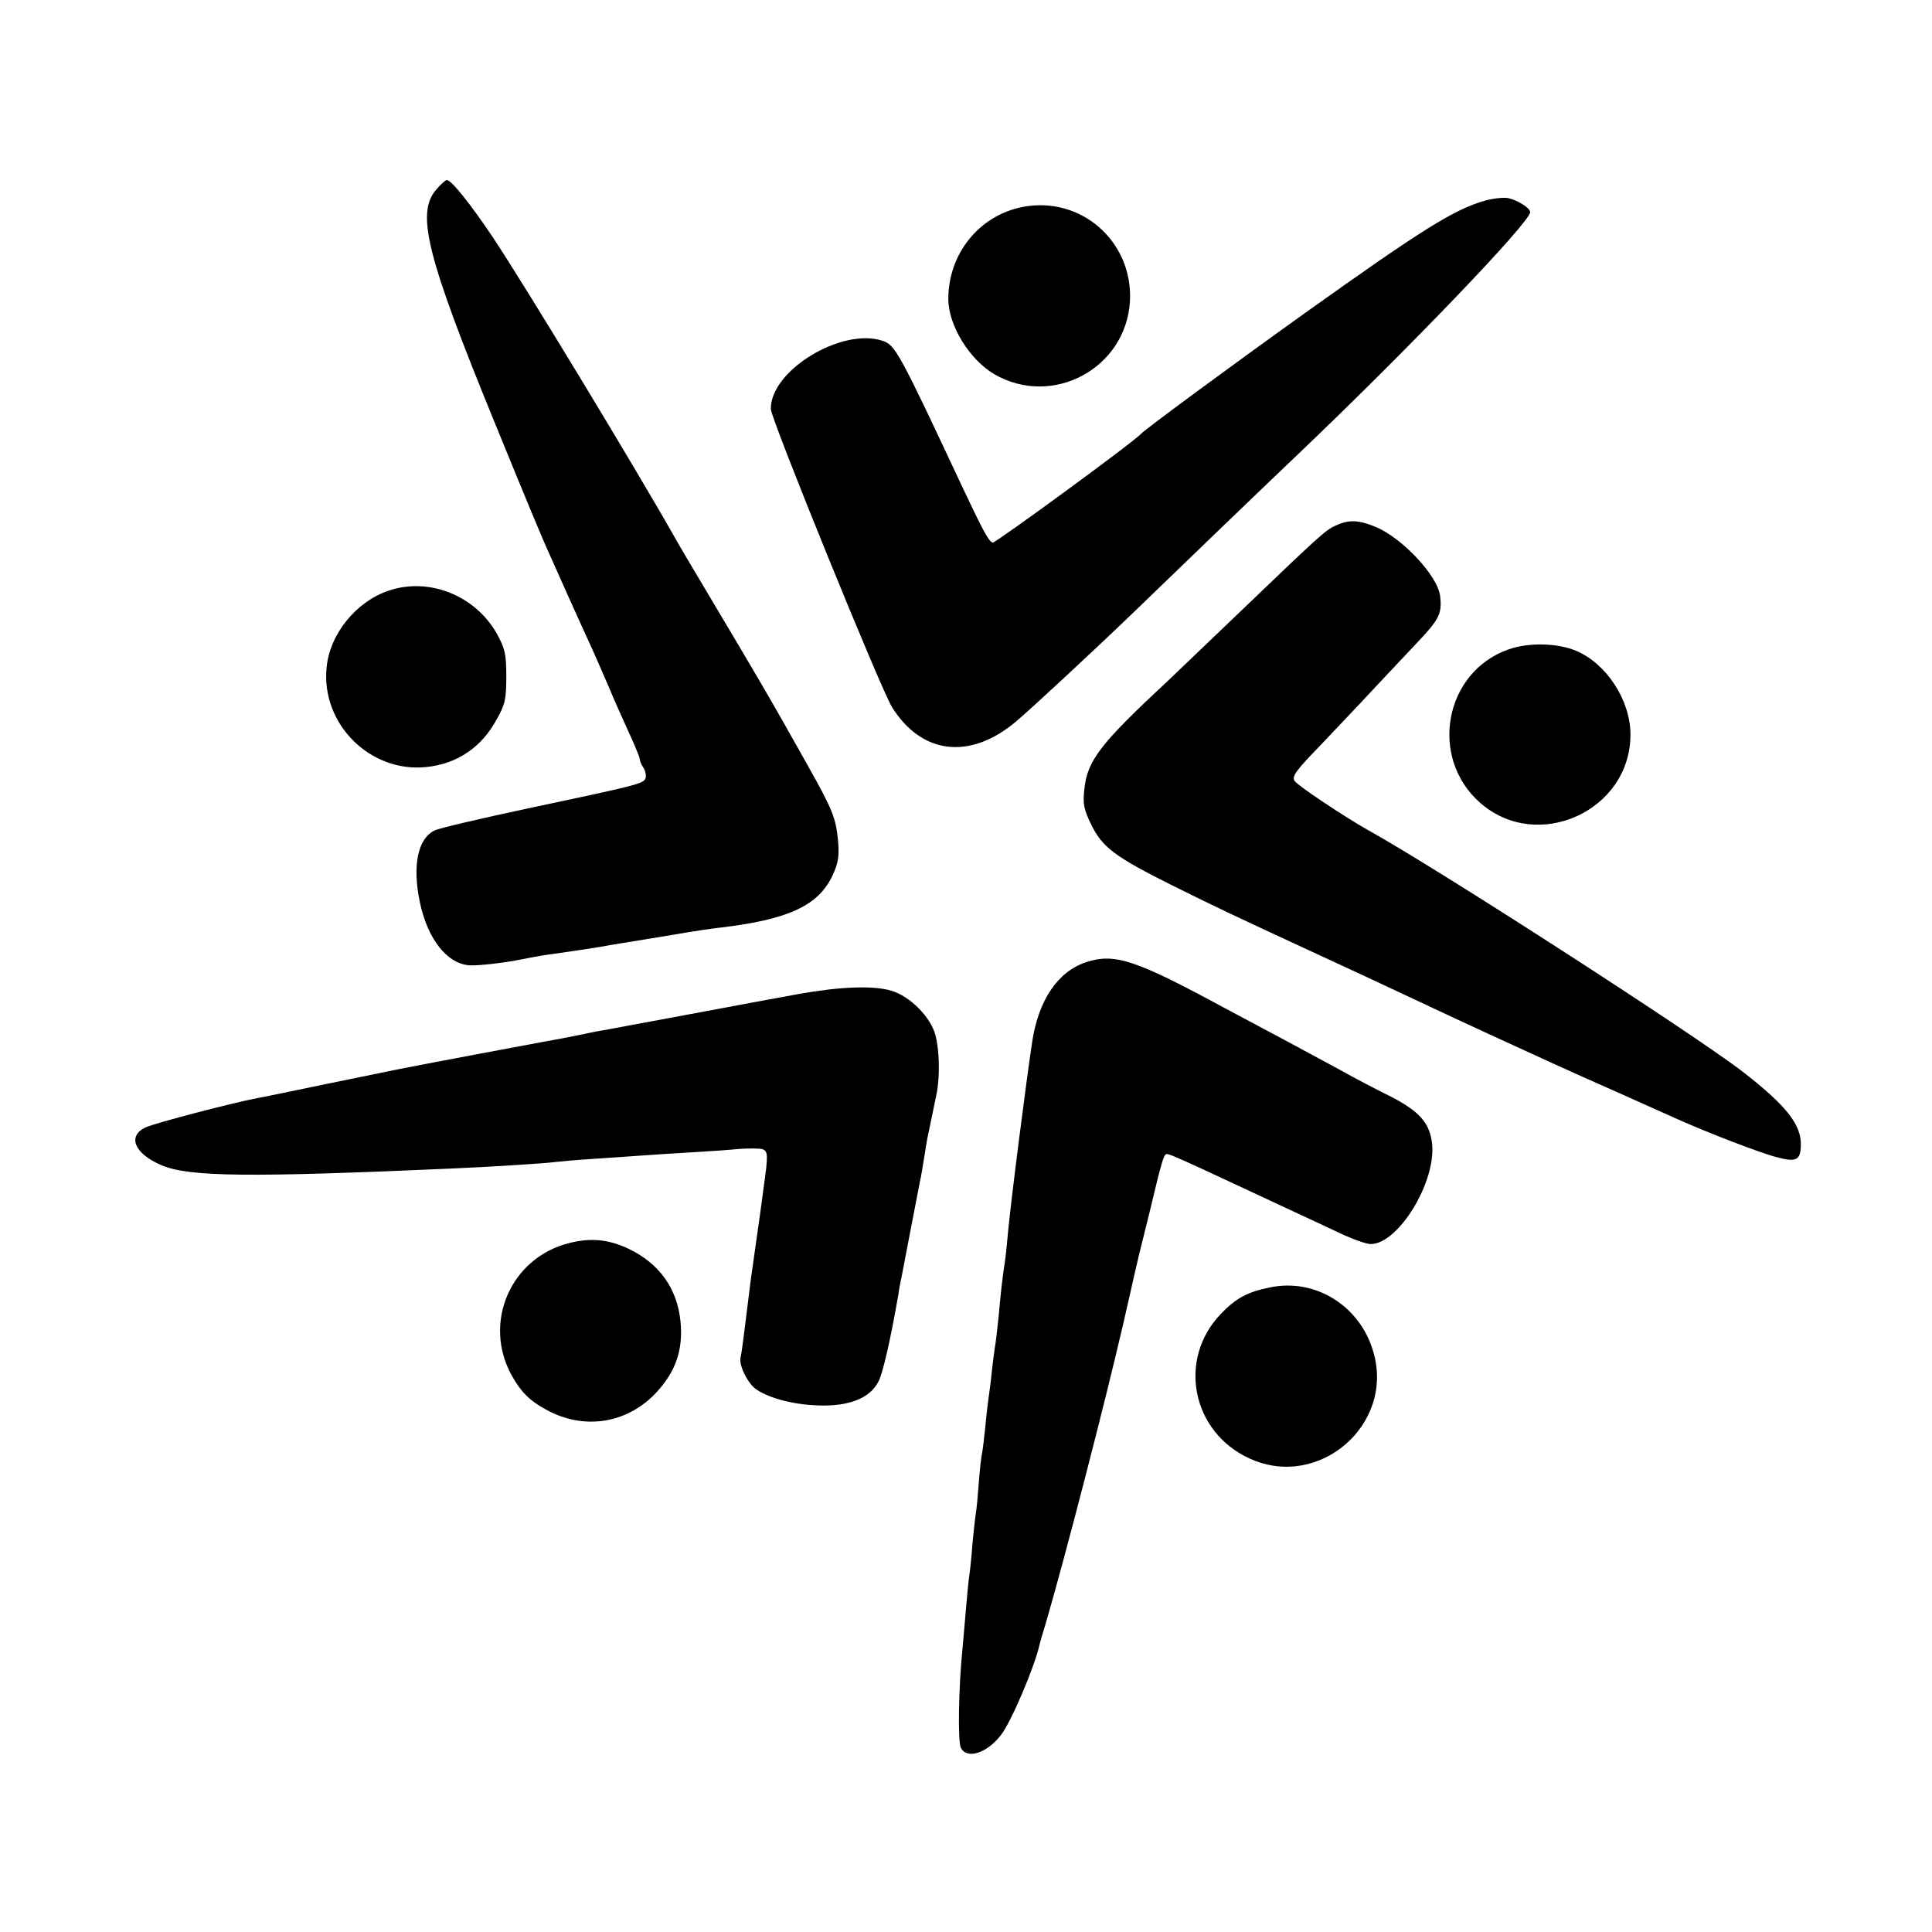
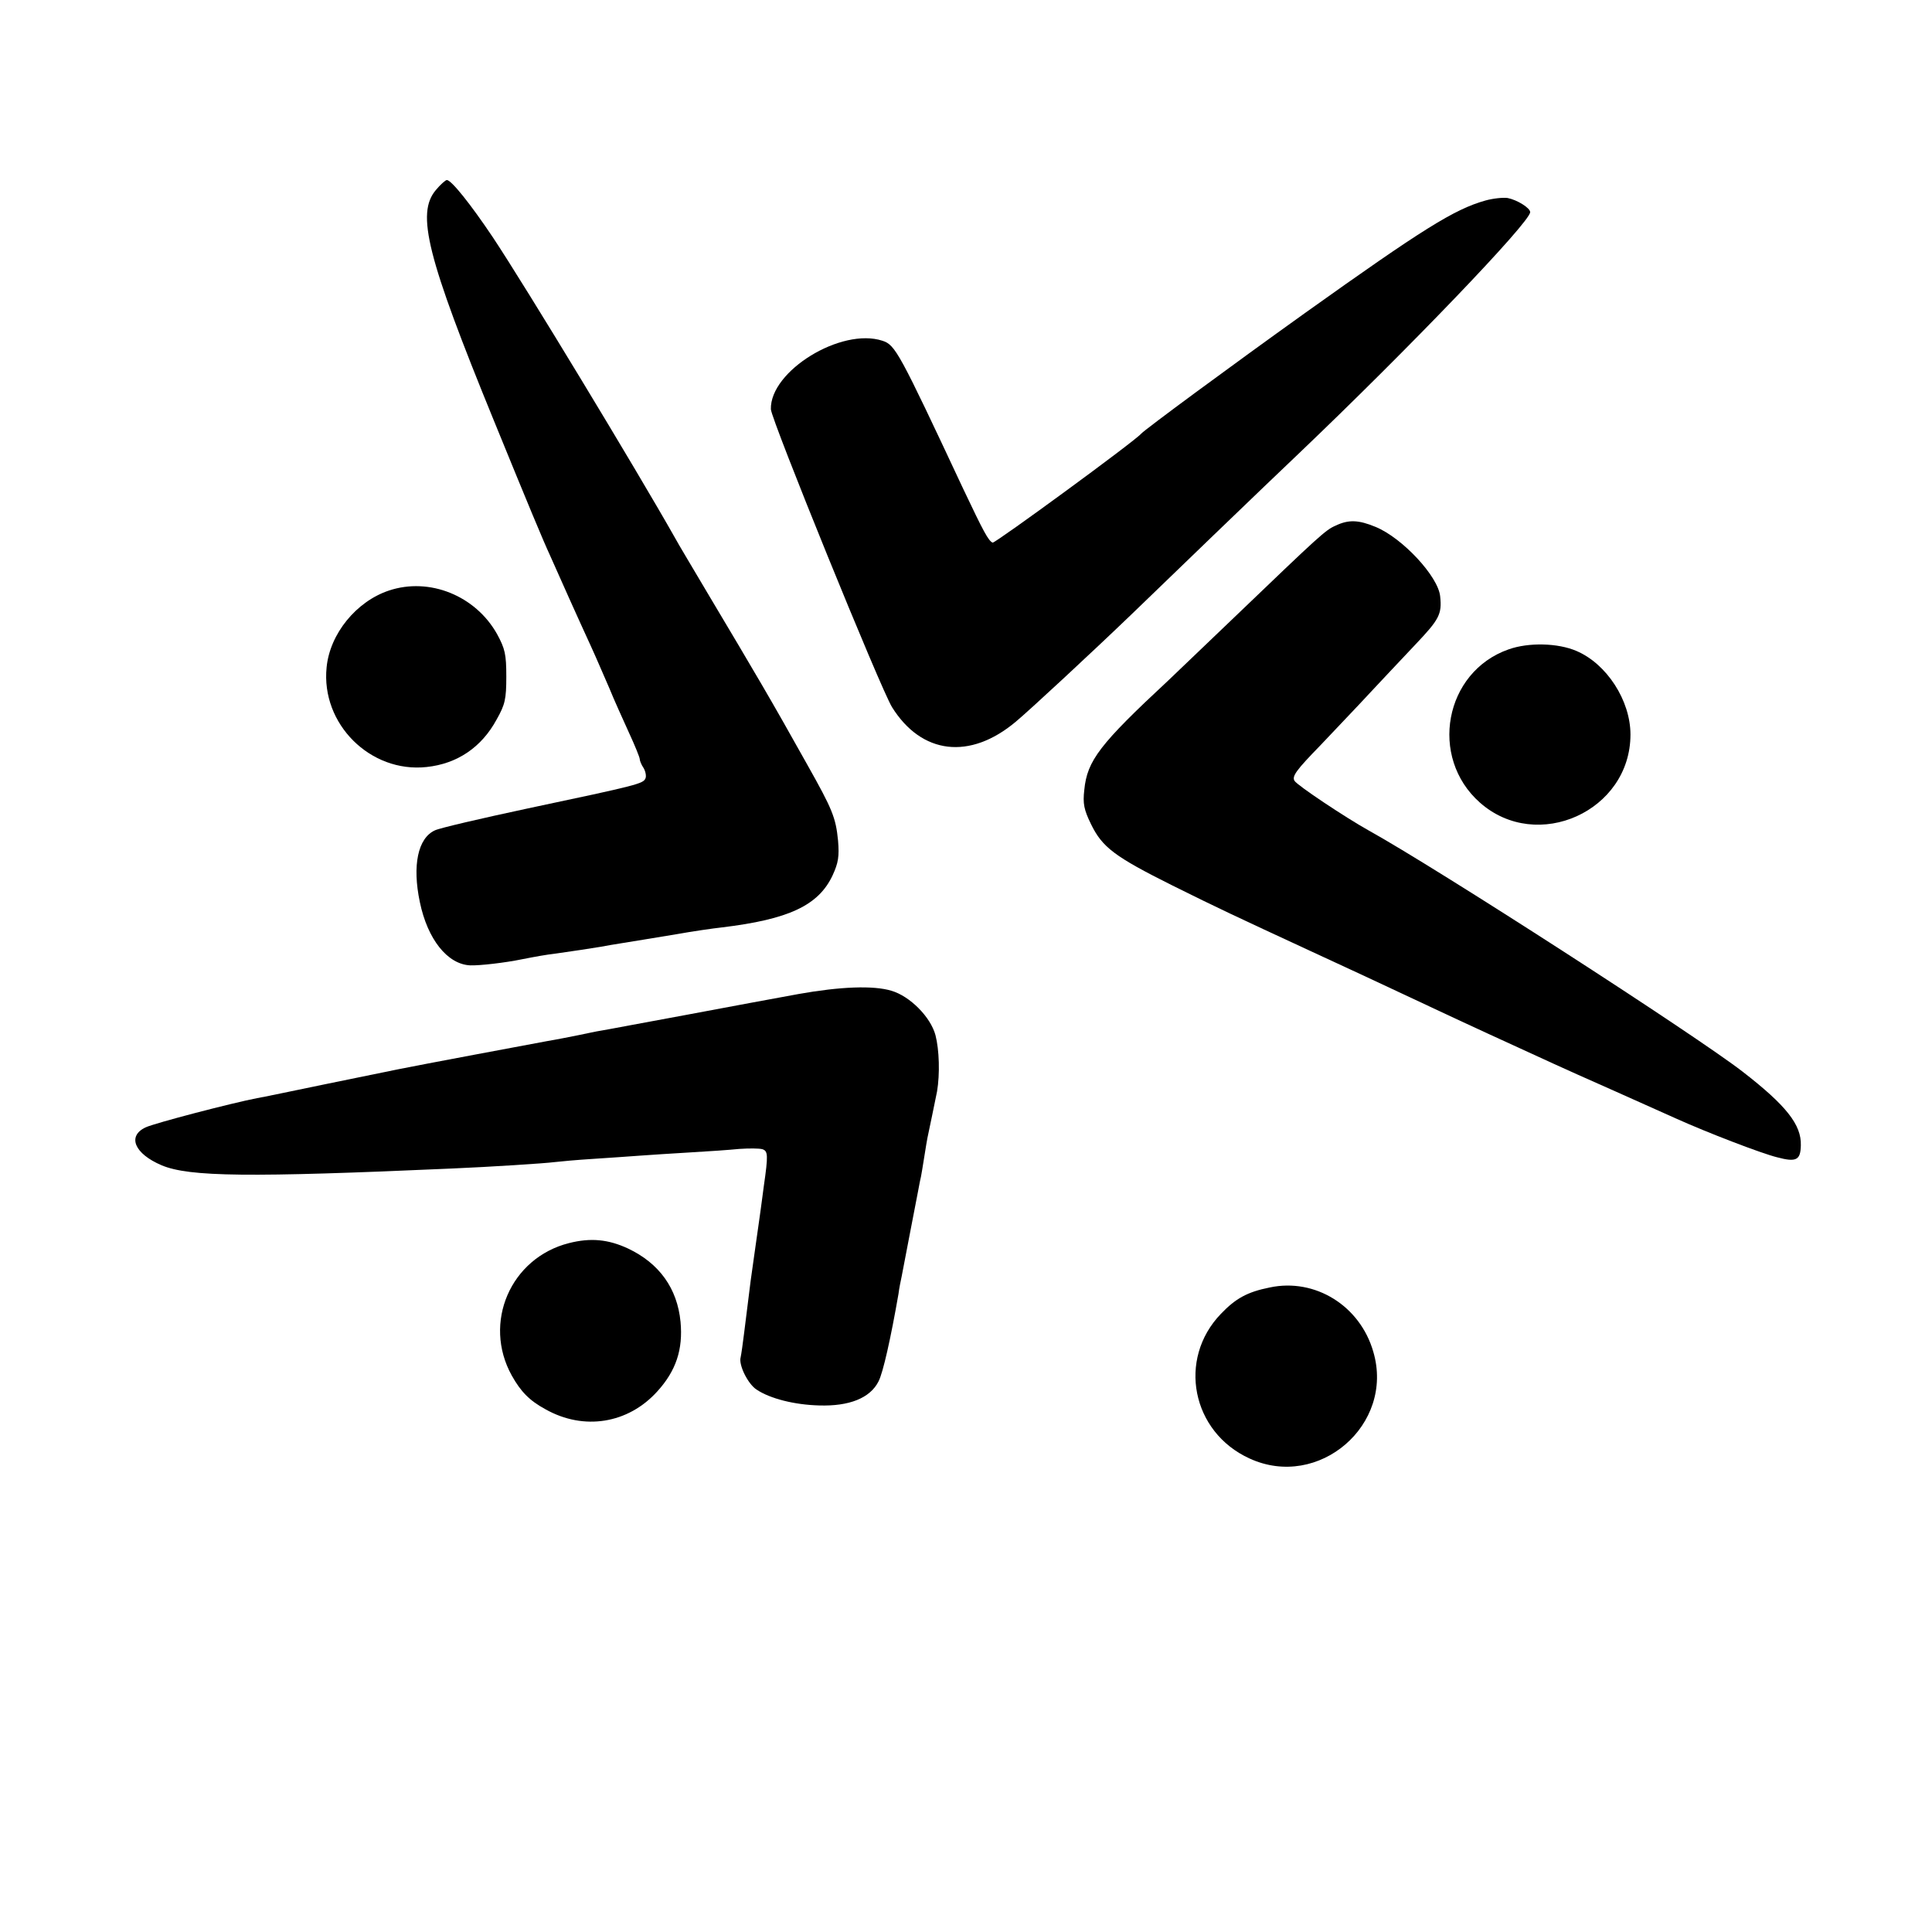
<svg xmlns="http://www.w3.org/2000/svg" version="1.0" width="601pt" height="601pt" viewBox="0 0 601 601" preserveAspectRatio="xMidYMid meet">
  <g transform="translate(0,601) scale(0.1,-0.1)" fill="#000000" stroke="none">
-     <path d="M1356 5419 c-62 -73 -28 -208 181 -719 107 -262 151 -368 175 -420 11 -25 37 -83 58 -130 21 -47 52 -115 69 -152 17 -37 42 -96 57 -130 14 -35 42 -96 60 -136 19 -41 34 -78 34 -83 0 -5 5 -18 12 -28 6 -10 9 -25 6 -32 -7 -17 -22 -21 -367 -94 -145 -31 -274 -61 -288 -68 -53 -24 -71 -109 -47 -223 24 -116 86 -194 157 -197 29 -1 108 8 161 19 41 8 73 14 107 18 49 7 110 16 139 21 14 3 40 7 58 10 57 9 85 14 177 29 50 9 113 18 140 21 208 25 301 68 345 162 18 39 21 59 17 108 -7 72 -18 98 -95 235 -115 206 -165 290 -305 525 -49 83 -99 166 -109 185 -117 207 -465 782 -565 932 -69 103 -129 178 -143 178 -4 0 -20 -14 -34 -31z" />
+     <path d="M1356 5419 c-62 -73 -28 -208 181 -719 107 -262 151 -368 175 -420 11 -25 37 -83 58 -130 21 -47 52 -115 69 -152 17 -37 42 -96 57 -130 14 -35 42 -96 60 -136 19 -41 34 -78 34 -83 0 -5 5 -18 12 -28 6 -10 9 -25 6 -32 -7 -17 -22 -21 -367 -94 -145 -31 -274 -61 -288 -68 -53 -24 -71 -109 -47 -223 24 -116 86 -194 157 -197 29 -1 108 8 161 19 41 8 73 14 107 18 49 7 110 16 139 21 14 3 40 7 58 10 57 9 85 14 177 29 50 9 113 18 140 21 208 25 301 68 345 162 18 39 21 59 17 108 -7 72 -18 98 -95 235 -115 206 -165 290 -305 525 -49 83 -99 166 -109 185 -117 207 -465 782 -565 932 -69 103 -129 178 -143 178 -4 0 -20 -14 -34 -31" />
    <path d="M4620 5386 c-96 -27 -195 -89 -558 -348 -239 -171 -499 -363 -512 -377 -19 -23 -454 -341 -462 -339 -13 5 -28 33 -92 168 -200 427 -211 447 -251 460 -128 42 -350 -94 -347 -213 1 -32 342 -871 377 -927 92 -147 242 -165 385 -45 42 35 233 212 361 335 31 30 146 141 254 245 109 105 227 218 264 253 342 326 721 721 721 752 0 13 -40 38 -70 44 -14 2 -45 -1 -70 -8z" />
-     <path d="M3180 5366 c-135 -27 -230 -146 -230 -286 0 -82 66 -189 143 -234 181 -105 410 18 422 227 10 186 -153 329 -335 293z" />
    <path d="M4155 4375 c-32 -14 -47 -28 -314 -284 -93 -89 -186 -178 -207 -198 -213 -198 -252 -249 -261 -340 -5 -43 -1 -62 21 -107 35 -72 74 -101 252 -190 147 -73 190 -93 434 -206 117 -54 195 -90 365 -170 91 -43 269 -125 390 -180 22 -10 108 -49 190 -85 83 -37 168 -75 190 -85 93 -42 264 -108 313 -120 60 -16 73 -9 74 37 2 64 -45 124 -182 230 -149 115 -950 632 -1163 750 -70 39 -222 140 -230 154 -9 14 6 34 80 110 49 52 119 125 154 163 35 38 99 105 141 150 75 79 84 95 78 151 -6 62 -118 182 -201 216 -53 22 -84 23 -124 4z" />
    <path d="M1210 4173 c-102 -34 -184 -135 -194 -239 -18 -176 136 -329 311 -310 95 10 171 61 218 148 26 46 30 63 30 133 0 70 -4 87 -29 133 -67 119 -210 177 -336 135z" />
    <path d="M4693 3990 c-200 -70 -249 -336 -89 -477 178 -157 468 -26 468 212 0 106 -74 220 -168 260 -58 25 -149 27 -211 5z" />
-     <path d="M3379 3017 c-88 -29 -148 -117 -168 -247 -19 -126 -66 -493 -76 -600 -3 -36 -8 -83 -12 -105 -6 -44 -8 -58 -17 -155 -4 -36 -8 -76 -11 -90 -2 -14 -7 -50 -10 -80 -3 -30 -8 -66 -10 -80 -2 -14 -7 -54 -10 -90 -4 -36 -8 -72 -10 -80 -2 -8 -7 -49 -10 -90 -3 -41 -7 -84 -9 -95 -2 -11 -7 -55 -11 -98 -3 -43 -8 -88 -10 -100 -2 -12 -7 -62 -11 -112 -4 -49 -9 -101 -10 -115 -12 -115 -15 -289 -5 -307 19 -37 81 -17 125 40 33 43 106 216 120 282 1 6 10 35 19 65 58 198 183 680 243 940 24 107 46 202 48 210 2 8 16 65 31 125 40 167 45 185 55 185 9 0 54 -20 225 -100 50 -23 124 -58 165 -77 41 -19 108 -50 148 -69 40 -19 83 -34 96 -34 85 0 203 191 191 311 -7 65 -38 101 -129 148 -45 22 -115 59 -156 82 -41 22 -115 62 -165 89 -49 26 -137 73 -195 104 -277 150 -342 172 -431 143z" />
    <path d="M2485 2918 c-60 -11 -218 -40 -350 -65 -132 -24 -251 -47 -265 -49 -14 -2 -45 -9 -70 -14 -25 -5 -70 -14 -100 -19 -49 -9 -396 -74 -460 -87 -14 -3 -113 -23 -220 -45 -107 -22 -206 -43 -220 -45 -78 -15 -320 -78 -347 -91 -58 -27 -35 -82 50 -118 86 -36 271 -38 902 -10 118 5 290 16 320 20 17 2 71 7 120 10 50 3 115 8 145 10 30 2 100 7 155 10 55 3 125 8 155 11 30 2 62 2 72 -1 17 -6 18 -18 4 -115 -2 -14 -6 -47 -10 -75 -4 -27 -9 -66 -12 -85 -3 -19 -11 -80 -19 -135 -7 -55 -16 -127 -20 -160 -4 -33 -9 -68 -11 -77 -7 -24 23 -84 50 -101 42 -28 118 -47 194 -49 94 -3 159 23 185 75 14 27 38 134 62 272 2 17 7 41 10 55 8 43 43 223 51 265 4 22 8 42 9 45 1 3 5 30 10 60 5 30 9 57 10 60 4 18 25 120 30 145 9 54 7 129 -5 175 -15 56 -79 121 -137 138 -56 17 -159 13 -288 -10z" />
    <path d="M1770 2143 c-182 -46 -269 -248 -178 -412 28 -50 55 -78 105 -105 119 -67 257 -45 348 56 58 64 80 130 72 216 -10 104 -66 182 -163 228 -62 29 -117 34 -184 17z" />
    <path d="M3950 2005 c-70 -14 -106 -34 -152 -82 -136 -141 -91 -368 89 -450 215 -99 452 105 385 332 -41 143 -181 230 -322 200z" />
  </g>
</svg>